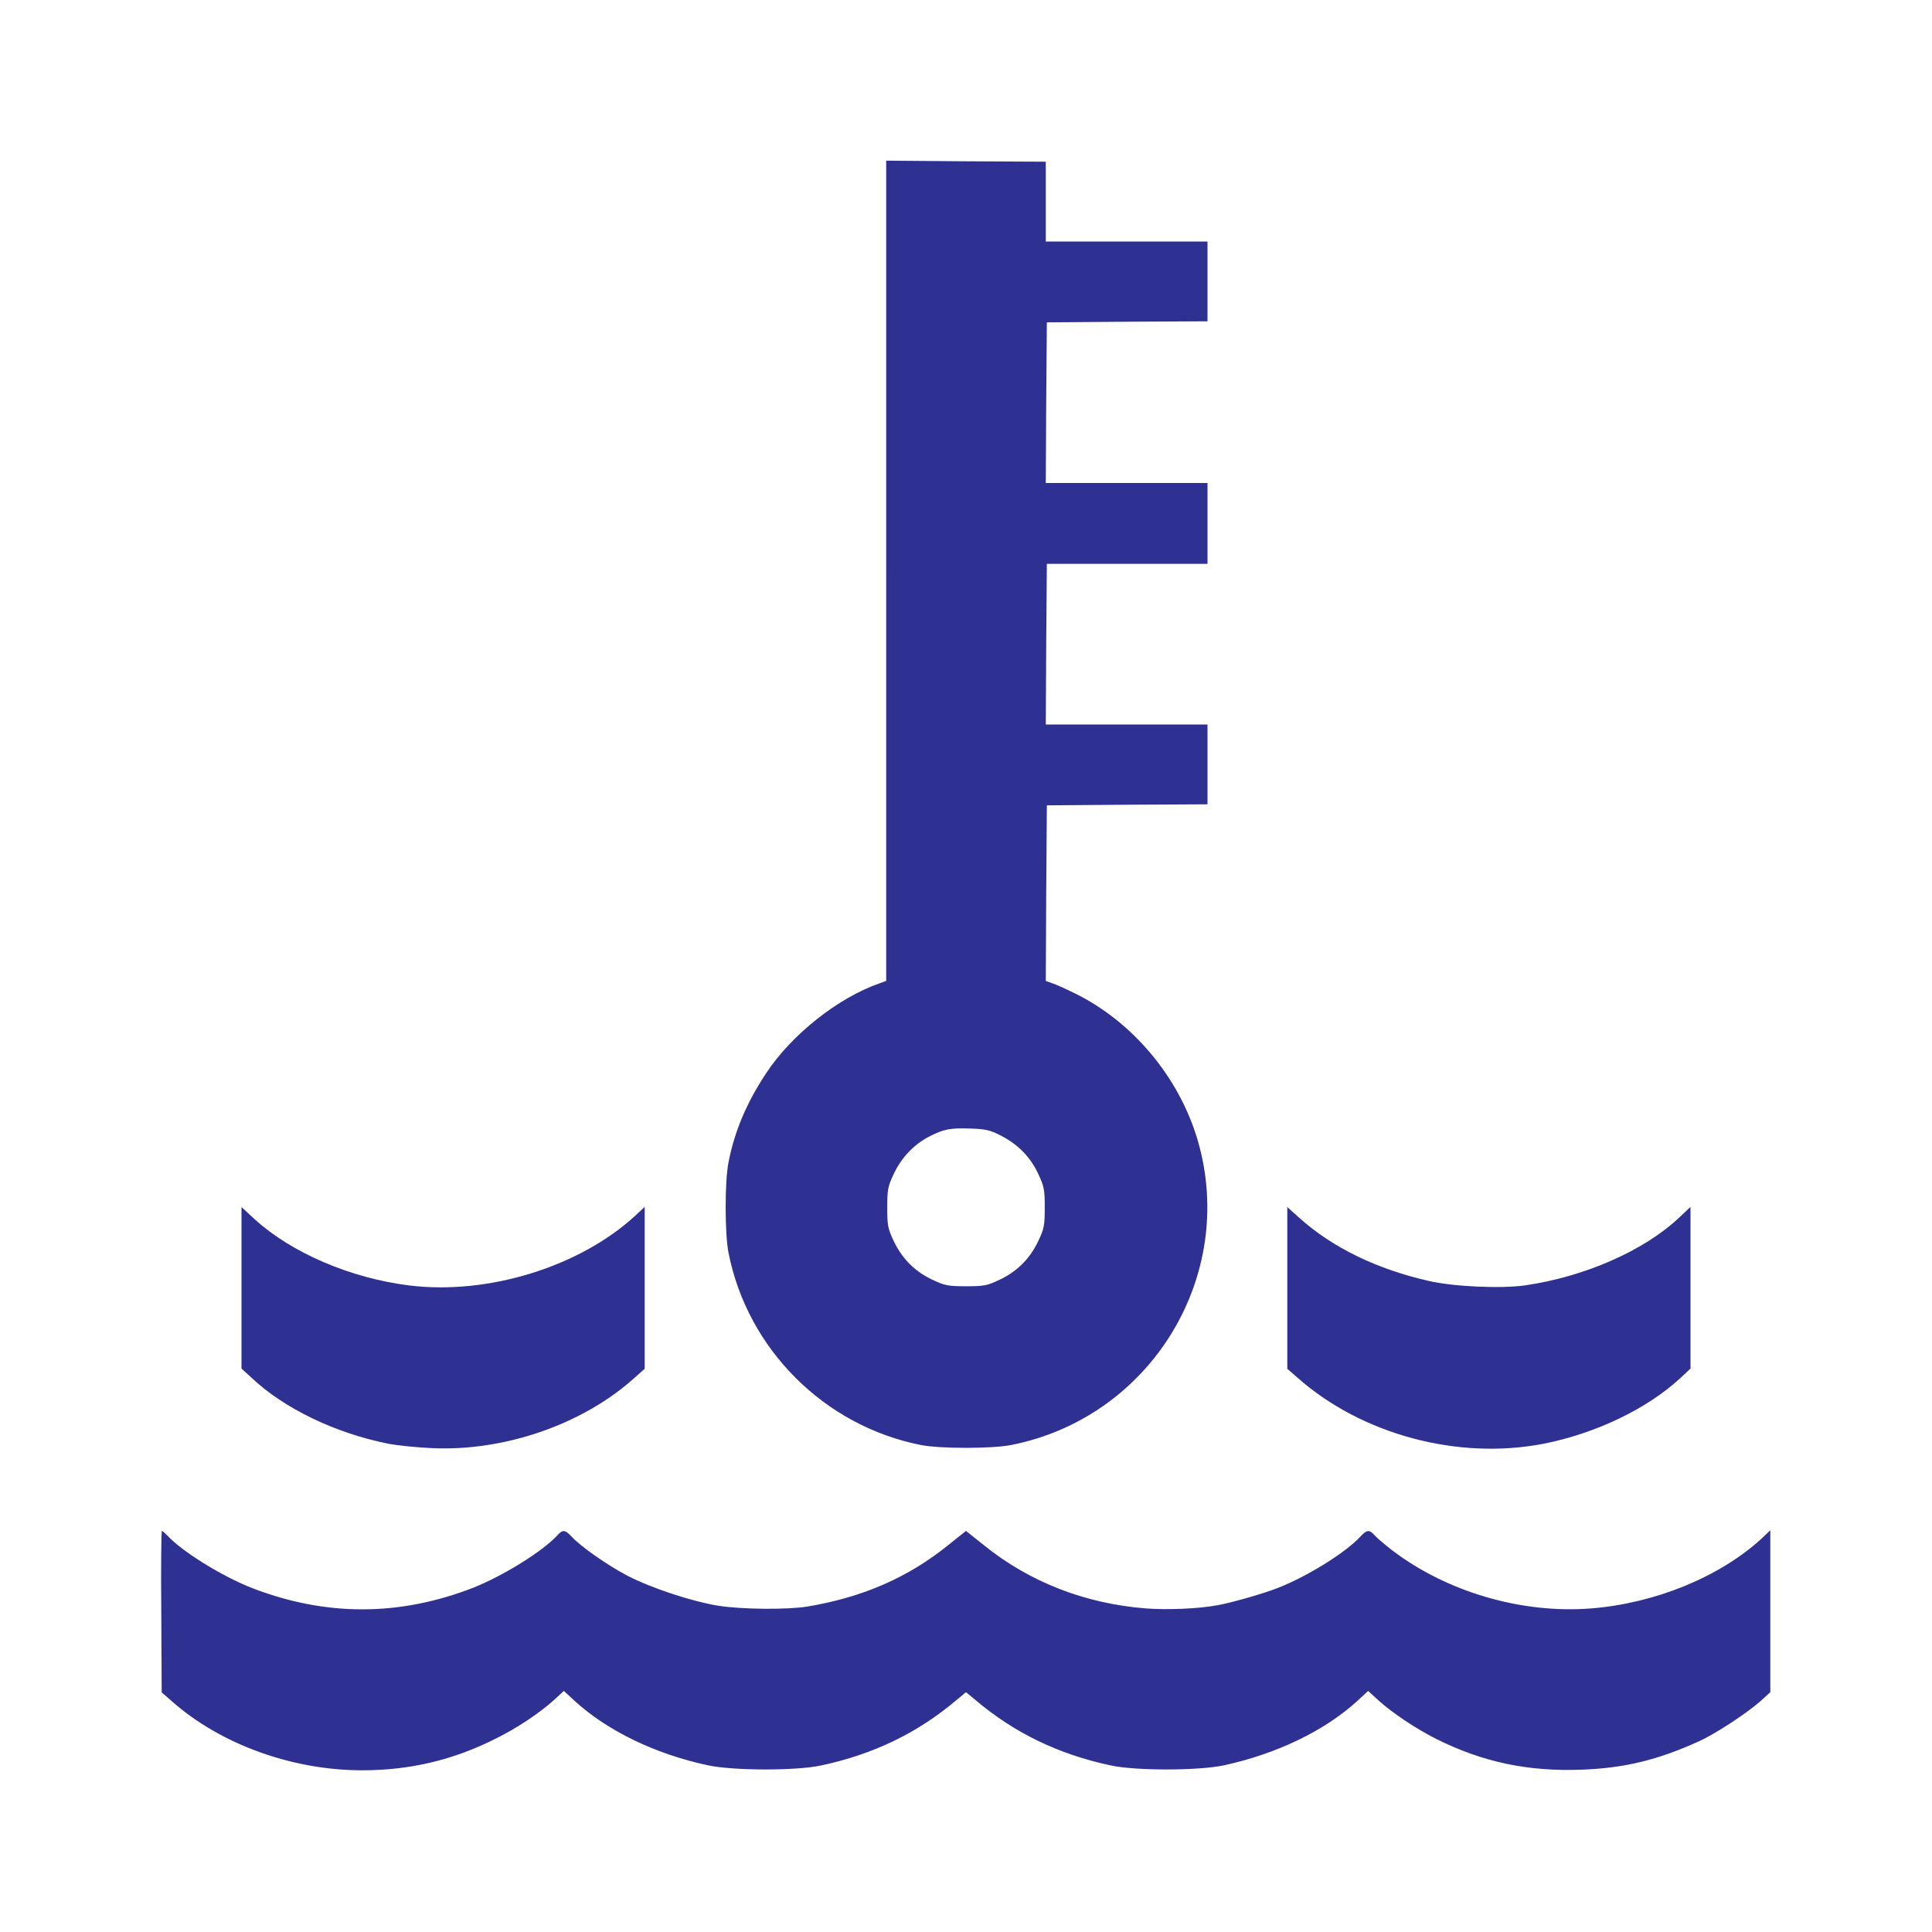
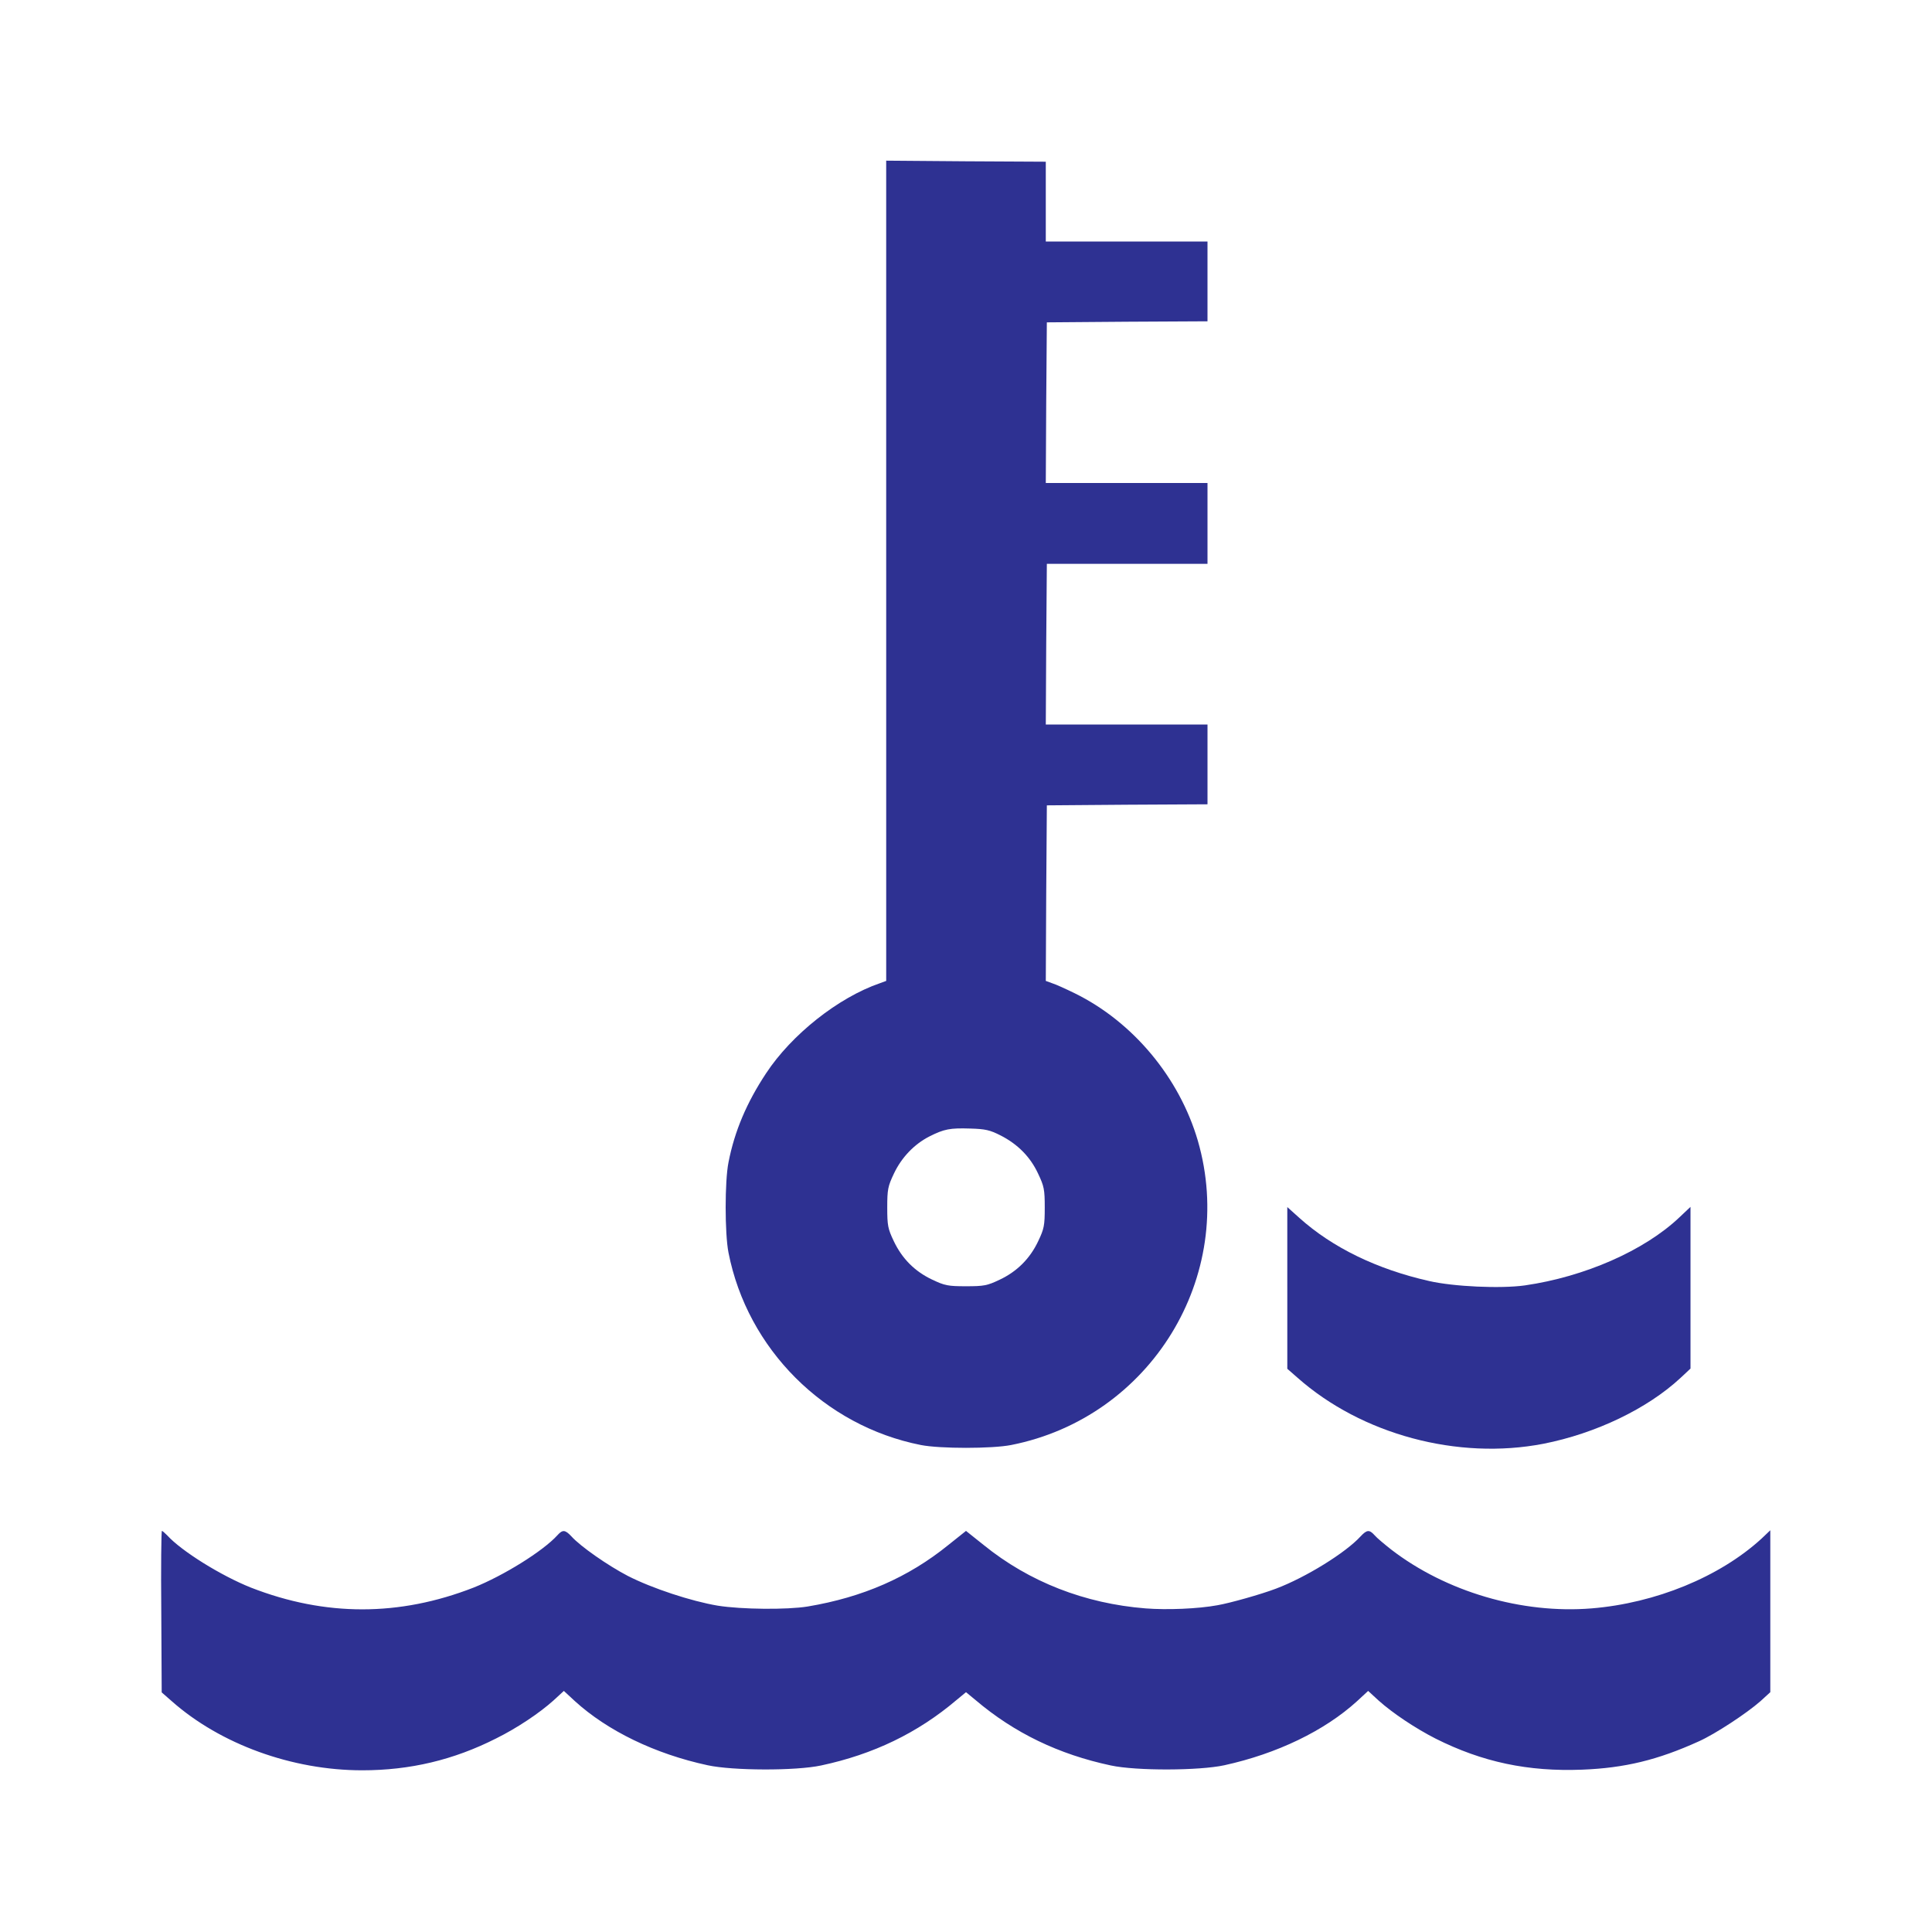
<svg xmlns="http://www.w3.org/2000/svg" version="1.0" width="920pt" height="920pt" viewBox="0 0 920 920" preserveAspectRatio="xMidYMid meet">
  <g transform="translate(0,920) scale(0.1,-0.1)" fill="#2e3192" stroke="none">
-     <path d="M4220 6482 l0 -1953 -30 -11 c-198 -68 -421 -245 -542 -429 -92 -139 -150 -275 -179 -424 -18 -90 -18 -338 0 -430 90 -459 456 -825 916 -916 91 -18 339 -18 430 0 664 131 1076 803 889 1449 -88 301 -309 566 -586 702 -43 21 -91 43 -108 48 l-30 11 2 418 3 418 383 3 382 2 0 190 0 190 -385 0 -385 0 2 383 3 382 383 0 382 0 0 193 0 192 -385 0 -385 0 2 383 3 382 383 3 382 2 0 190 0 190 -385 0 -385 0 0 190 0 190 -380 2 -380 3 0 -1953z m545 -2689 c82 -42 141 -102 178 -181 29 -61 32 -76 32 -162 0 -86 -3 -101 -31 -160 -39 -83 -101 -145 -184 -184 -59 -28 -74 -31 -160 -31 -86 0 -101 3 -162 32 -82 39 -142 99 -182 183 -28 59 -31 74 -31 160 0 86 3 101 32 162 36 76 96 139 168 176 71 36 99 41 195 38 72 -2 94 -7 145 -33z" />
-     <path d="M1150 3067 l0 -384 48 -44 c156 -147 400 -264 652 -314 41 -8 136 -18 210 -21 337 -15 703 109 948 323 l62 55 0 385 0 386 -44 -41 c-265 -245 -704 -380 -1079 -333 -279 35 -558 155 -733 314 l-64 59 0 -385z" />
+     <path d="M4220 6482 l0 -1953 -30 -11 c-198 -68 -421 -245 -542 -429 -92 -139 -150 -275 -179 -424 -18 -90 -18 -338 0 -430 90 -459 456 -825 916 -916 91 -18 339 -18 430 0 664 131 1076 803 889 1449 -88 301 -309 566 -586 702 -43 21 -91 43 -108 48 l-30 11 2 418 3 418 383 3 382 2 0 190 0 190 -385 0 -385 0 2 383 3 382 383 0 382 0 0 193 0 192 -385 0 -385 0 2 383 3 382 383 3 382 2 0 190 0 190 -385 0 -385 0 0 190 0 190 -380 2 -380 3 0 -1953z m545 -2689 c82 -42 141 -102 178 -181 29 -61 32 -76 32 -162 0 -86 -3 -101 -31 -160 -39 -83 -101 -145 -184 -184 -59 -28 -74 -31 -160 -31 -86 0 -101 3 -162 32 -82 39 -142 99 -182 183 -28 59 -31 74 -31 160 0 86 3 101 32 162 36 76 96 139 168 176 71 36 99 41 195 38 72 -2 94 -7 145 -33" />
    <path d="M6130 3067 l0 -385 48 -42 c306 -271 764 -394 1172 -315 249 49 495 167 653 314 l47 44 0 385 0 385 -54 -51 c-166 -157 -450 -282 -735 -323 -114 -16 -339 -6 -456 21 -248 56 -460 159 -617 300 l-58 52 0 -385z" />
    <path d="M768 1526 l2 -385 48 -42 c232 -205 573 -329 907 -329 227 0 435 49 638 152 99 49 205 120 272 180 l50 46 53 -49 c155 -141 381 -251 632 -305 120 -26 419 -27 540 -1 249 53 460 155 644 311 l46 38 46 -38 c184 -156 395 -258 644 -311 121 -26 420 -25 540 1 251 55 477 164 632 305 l53 49 50 -46 c67 -60 175 -132 271 -181 223 -112 440 -158 698 -148 203 8 360 46 556 135 78 35 227 133 293 191 l47 43 0 385 0 386 -42 -40 c-199 -182 -504 -307 -809 -332 -332 -27 -693 79 -954 280 -33 26 -69 56 -79 68 -25 28 -37 27 -67 -5 -71 -78 -262 -196 -403 -249 -71 -27 -220 -69 -279 -79 -92 -17 -240 -23 -342 -15 -289 23 -554 126 -771 302 l-84 67 -84 -67 c-190 -154 -407 -249 -670 -293 -98 -16 -315 -14 -428 4 -126 21 -314 83 -429 142 -94 49 -225 140 -268 188 -30 32 -42 33 -67 5 -68 -75 -256 -192 -399 -249 -354 -138 -706 -138 -1060 0 -143 57 -331 174 -399 249 -11 11 -22 21 -25 21 -3 0 -5 -173 -3 -384z" />
  </g>
</svg>